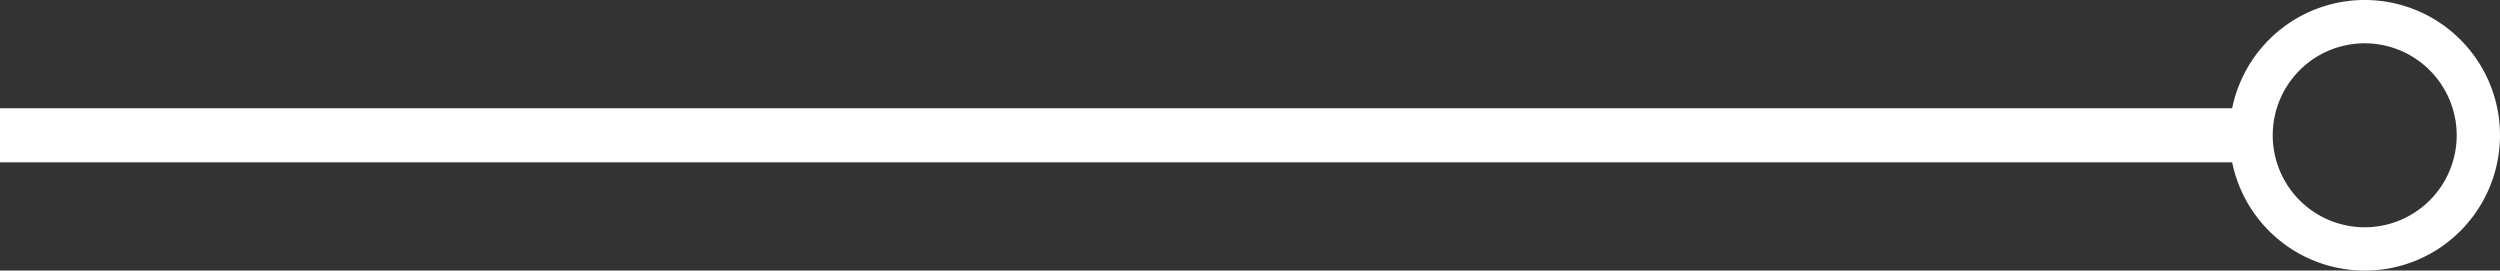
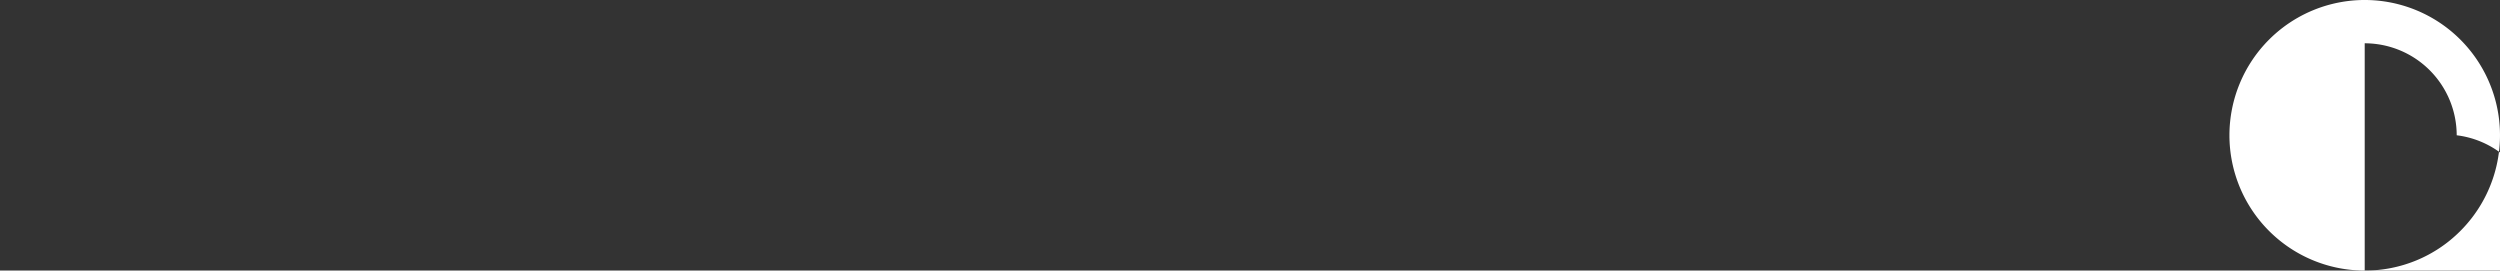
<svg xmlns="http://www.w3.org/2000/svg" width="231.001" height="25" viewBox="0 0 231.001 25">
  <rect x="0" y="0" width="231.001" height="25" fill="#333333" stroke="none" />
  <g id="Group_502" data-name="Group 502" transform="translate(9 -859)">
-     <path id="Exclusion_1" data-name="Exclusion 1" d="M12.5,25A12.5,12.5,0,0,1,3.661,3.662,12.5,12.5,0,1,1,21.34,21.339,12.42,12.42,0,0,1,12.5,25Zm0-21A8.5,8.5,0,1,0,21,12.5,8.51,8.51,0,0,0,12.5,4Z" transform="translate(197 859)" fill="#fff" />
-     <rect id="Rectangle_44" data-name="Rectangle 44" width="208" height="5" transform="translate(-9 869)" fill="#fff" />
+     <path id="Exclusion_1" data-name="Exclusion 1" d="M12.5,25A12.5,12.5,0,0,1,3.661,3.662,12.5,12.5,0,1,1,21.34,21.339,12.42,12.42,0,0,1,12.5,25ZA8.5,8.5,0,1,0,21,12.5,8.51,8.51,0,0,0,12.5,4Z" transform="translate(197 859)" fill="#fff" />
  </g>
</svg>